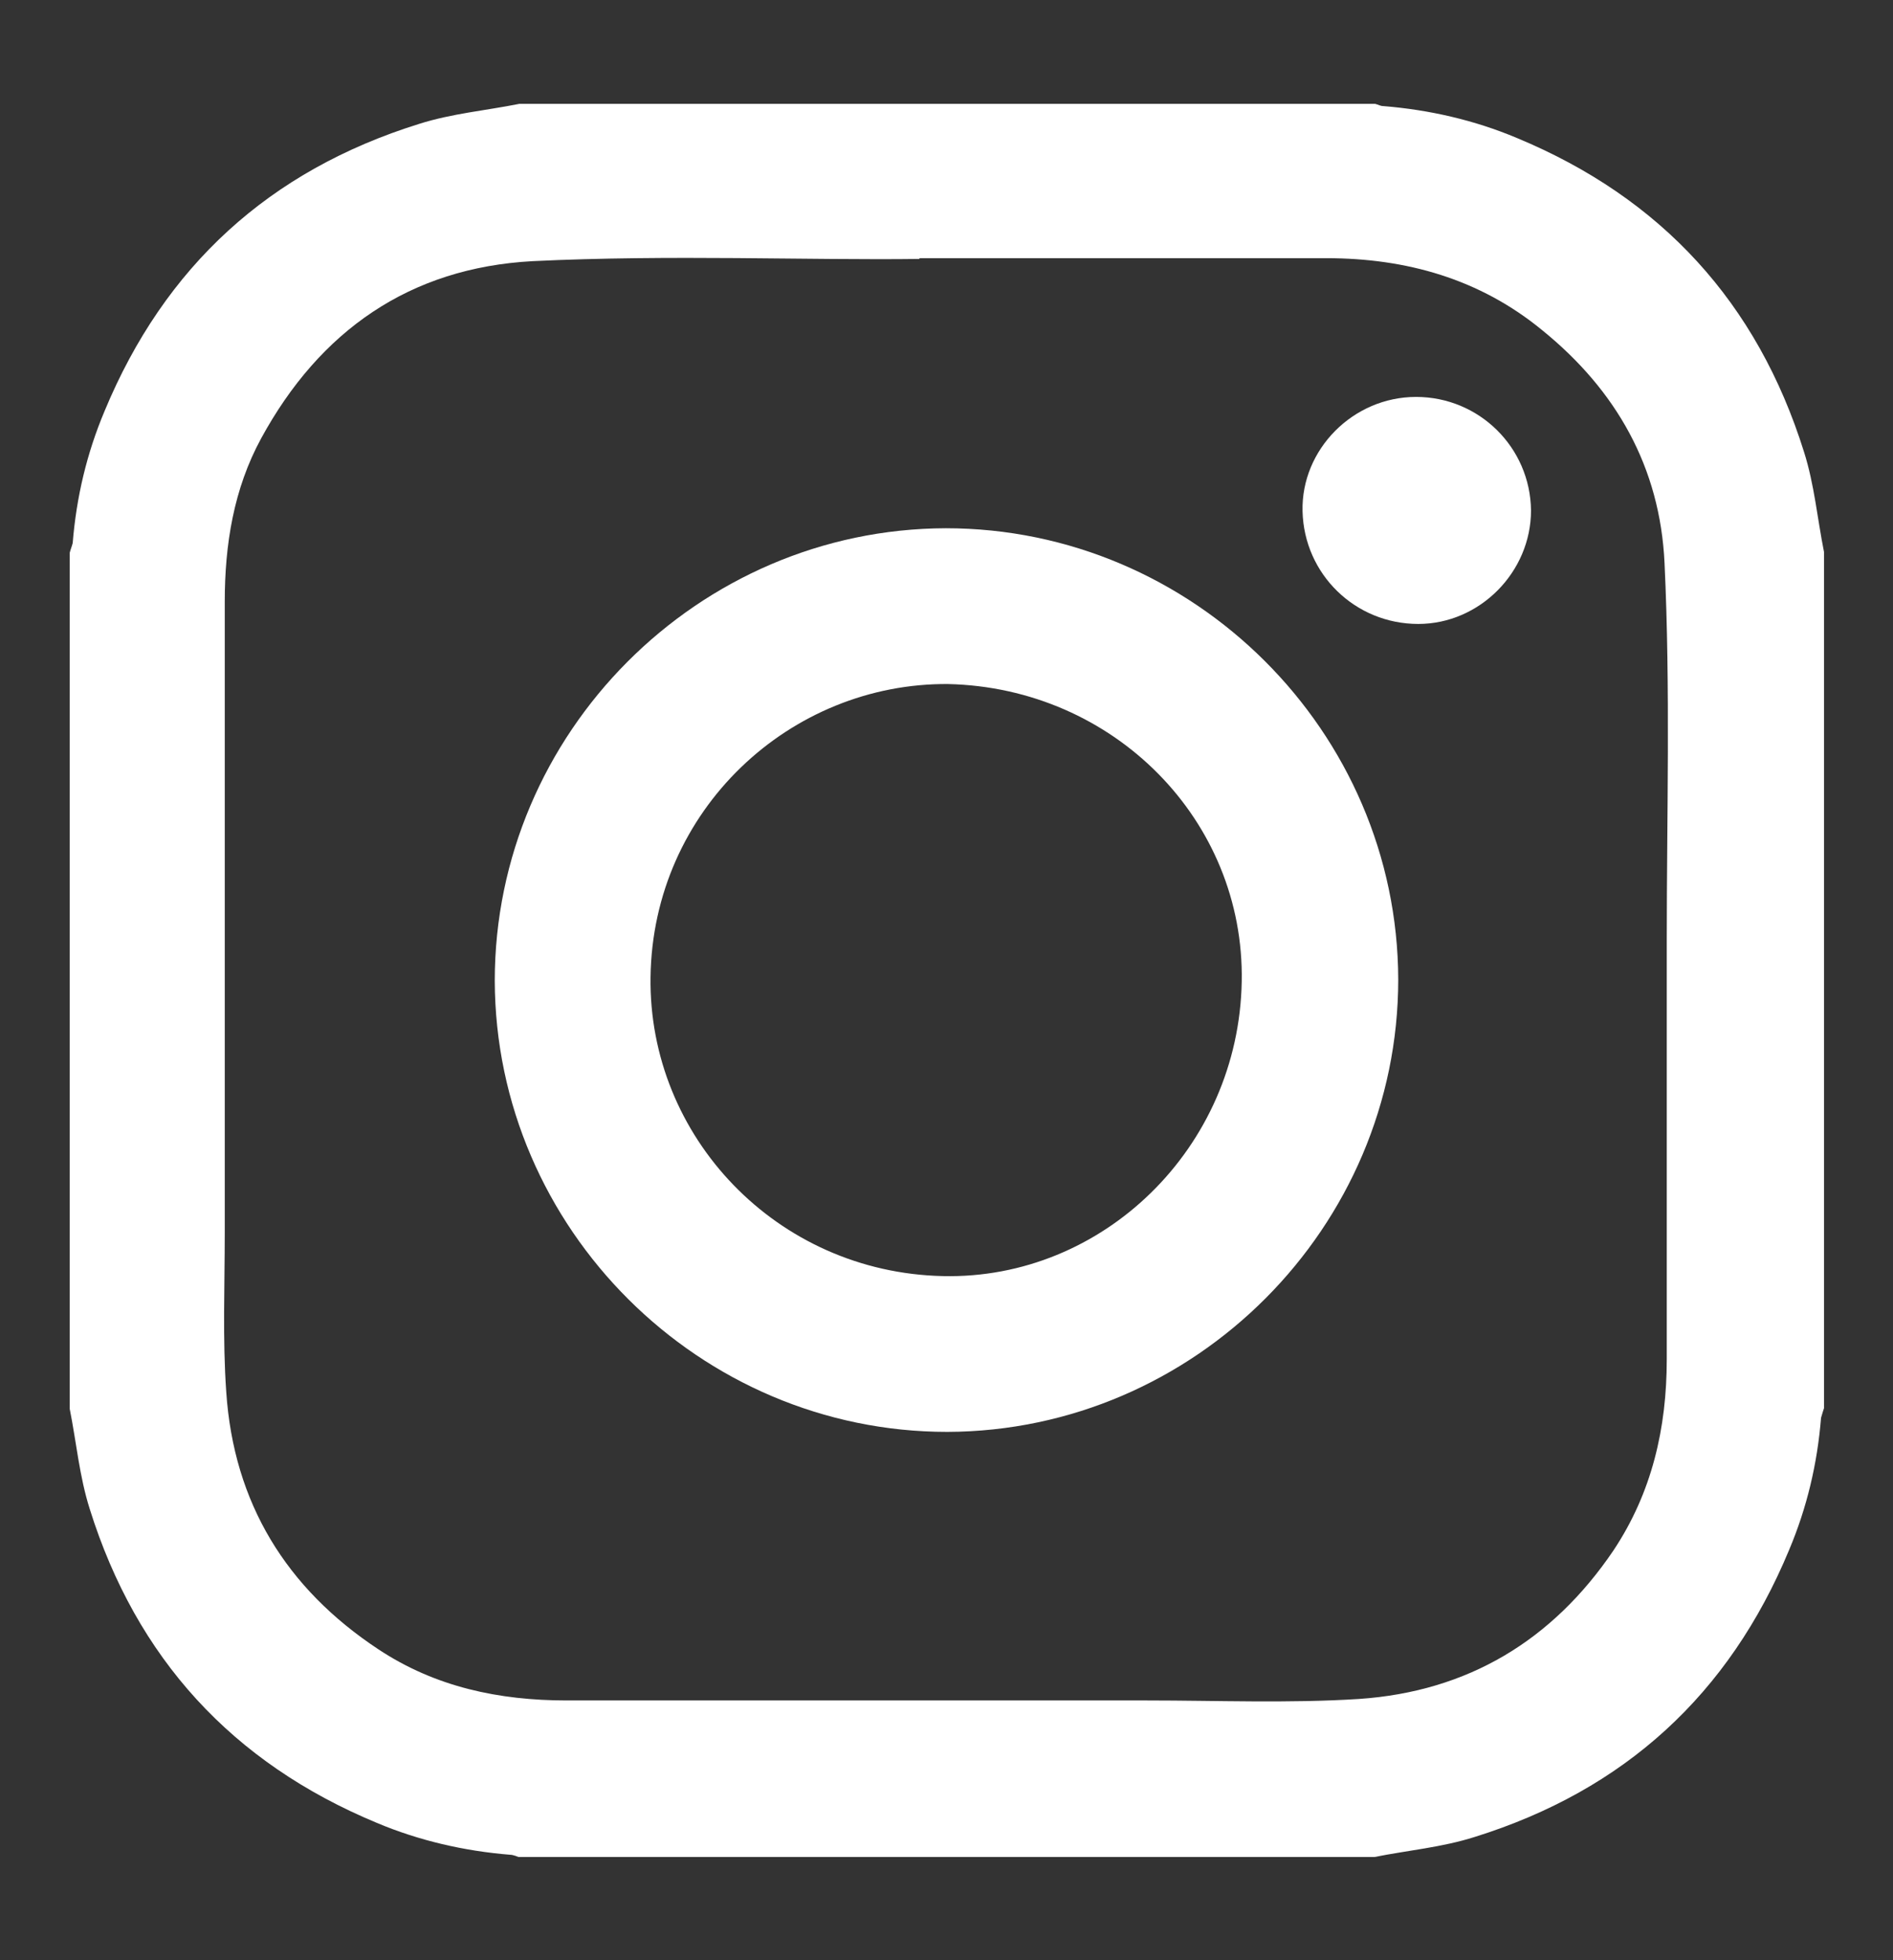
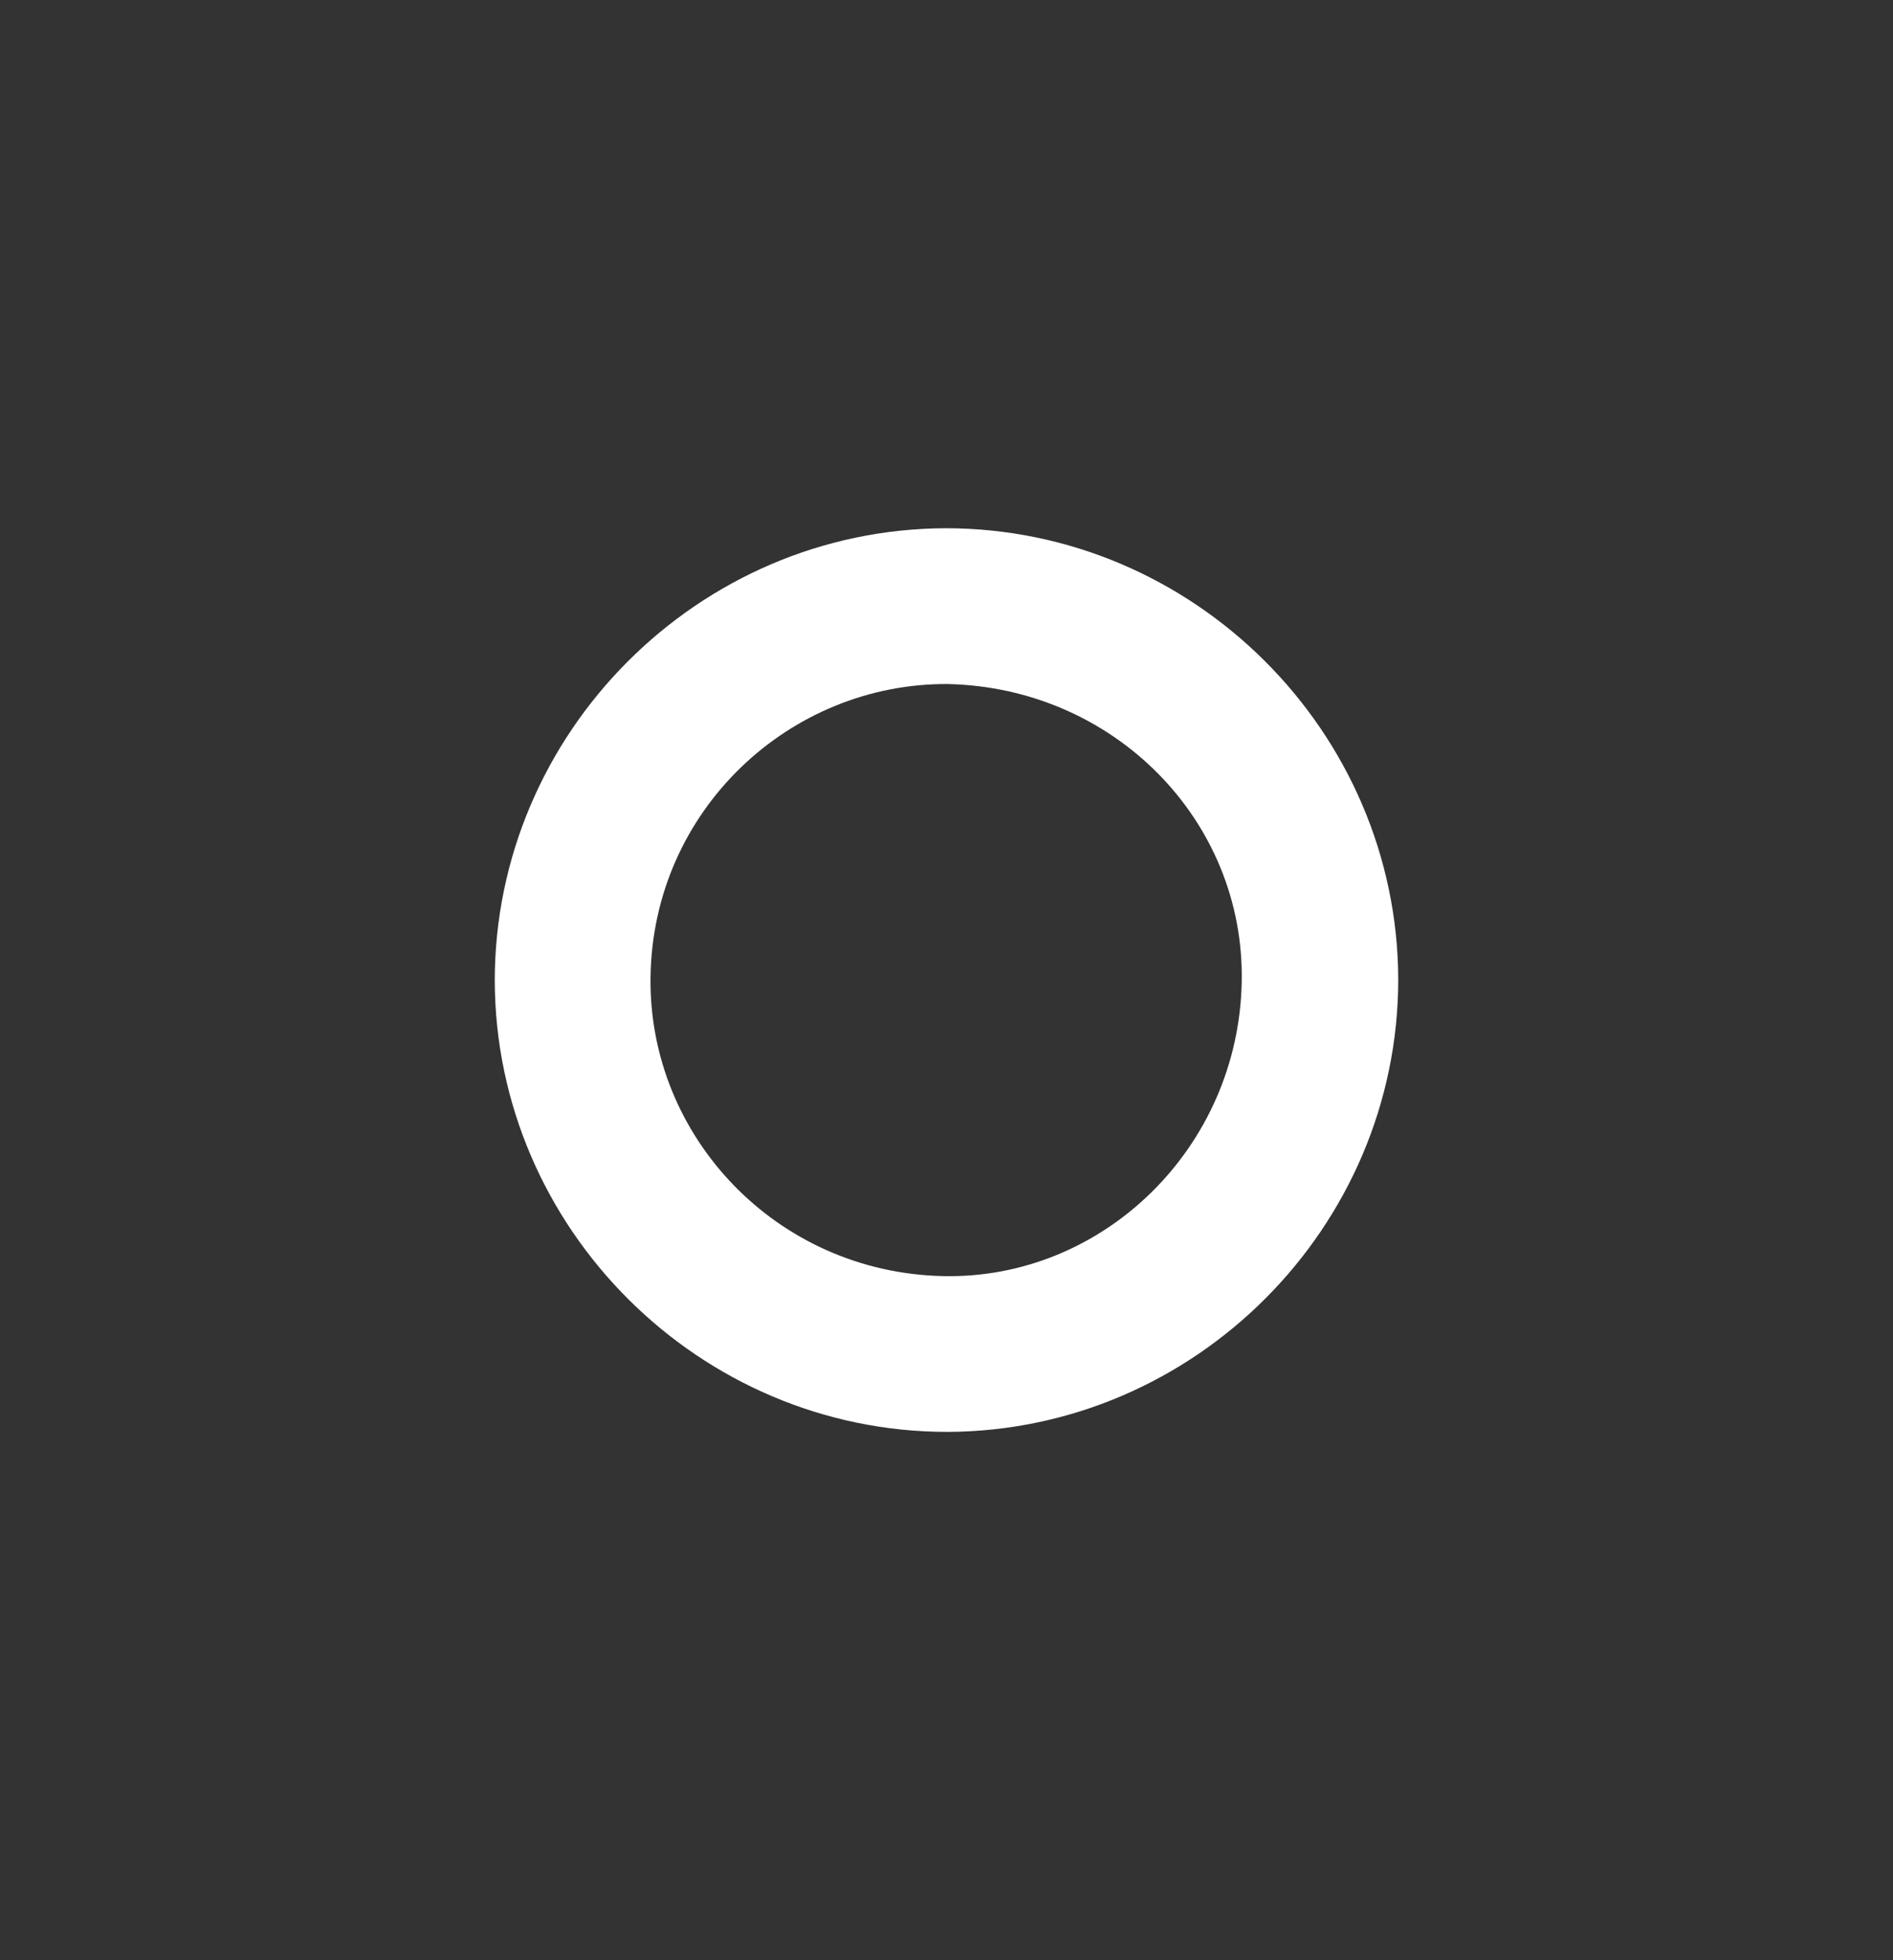
<svg xmlns="http://www.w3.org/2000/svg" id="Camada_1" data-name="Camada 1" viewBox="0 0 25.52 26.42">
  <rect x="0" y="0" width="25.52" height="26.42" fill="#333333" stroke="none" />
  <defs>
    <style>
      .cls-1 {
        fill: #fff;
        stroke-width: 0px;
      }
    </style>
  </defs>
-   <path class="cls-1" d="M18.53,25.03H6.99s-.07-.03-.11-.03c-.62-.05-1.23-.19-1.8-.43-1.95-.81-3.24-2.22-3.87-4.23-.14-.44-.18-.9-.27-1.35,0-3.85,0-7.69,0-11.54.01-.04.03-.09.04-.13.05-.62.19-1.21.43-1.78.81-1.95,2.22-3.24,4.24-3.87.44-.14.9-.18,1.35-.27,3.85,0,7.69,0,11.54,0,.04.01.07.03.11.03.62.05,1.23.19,1.8.43,1.95.81,3.24,2.22,3.87,4.23.14.44.18.9.27,1.35v11.54s-.03.09-.04.13c-.05.62-.19,1.21-.43,1.78-.81,1.95-2.22,3.24-4.24,3.87-.44.14-.9.18-1.35.27ZM12.4,3.49c-1.49.02-3.36-.06-5.22.03-1.66.09-2.87.94-3.66,2.39-.37.68-.49,1.43-.49,2.2,0,2.84,0,5.68,0,8.51,0,.71-.03,1.43.02,2.14.1,1.5.81,2.65,2.05,3.47.77.51,1.63.69,2.54.69,2.61,0,5.21,0,7.82,0,.95,0,1.91.04,2.86-.02,1.47-.1,2.61-.79,3.43-2,.52-.78.72-1.65.72-2.58,0-1.88,0-3.77,0-5.65,0-1.69.05-3.38-.03-5.08-.06-1.29-.65-2.33-1.65-3.14-.84-.69-1.83-.97-2.91-.97-1.71,0-3.42,0-5.49,0Z" />
  <path class="cls-1" d="M12.75,7.12c3.34,0,6.09,2.74,6.1,6.08,0,3.34-2.74,6.09-6.08,6.1-3.34,0-6.09-2.74-6.1-6.08,0-3.34,2.74-6.09,6.08-6.1ZM12.79,9.22c-2.14-.02-3.99,1.7-4.02,3.95-.03,2.15,1.7,3.98,3.94,4.03,2.16.05,3.99-1.73,4.03-3.97.04-2.17-1.72-3.96-3.96-4.01Z" />
-   <path class="cls-1" d="M19.09,5.35c.85,0,1.54.68,1.55,1.53,0,.83-.69,1.53-1.52,1.53-.85,0-1.54-.67-1.56-1.52-.02-.83.68-1.54,1.53-1.54Z" />
</svg>